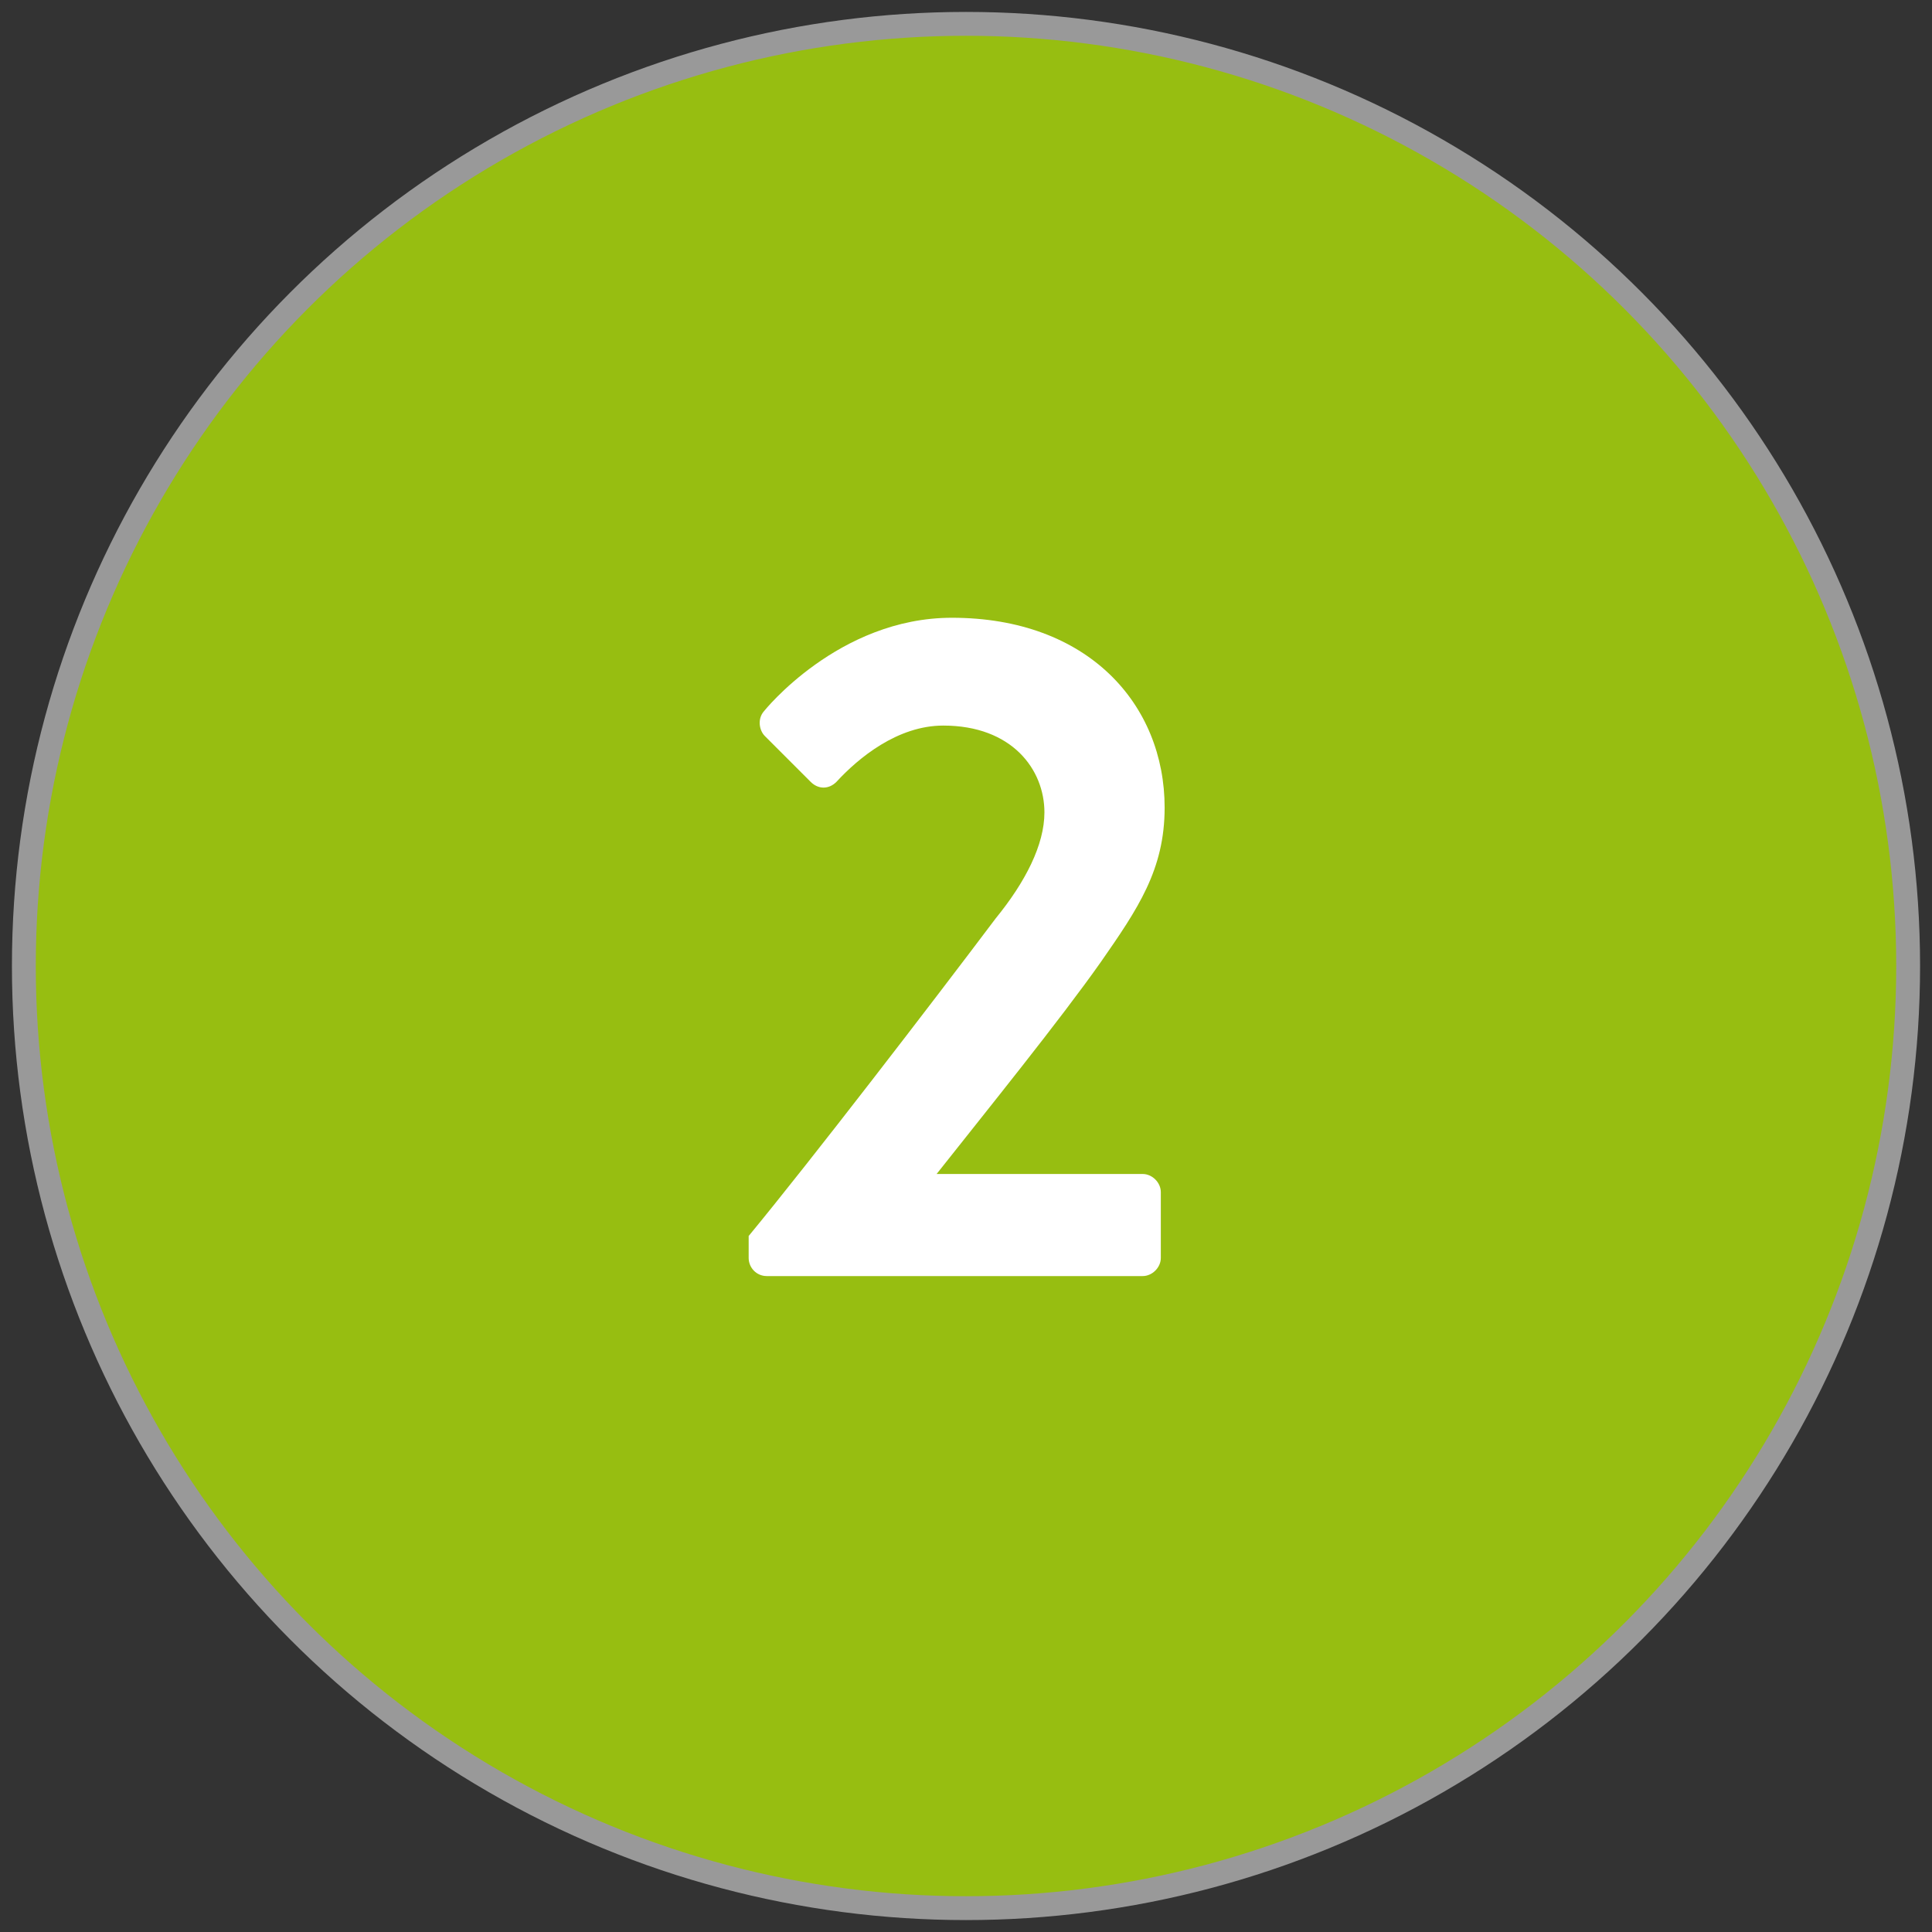
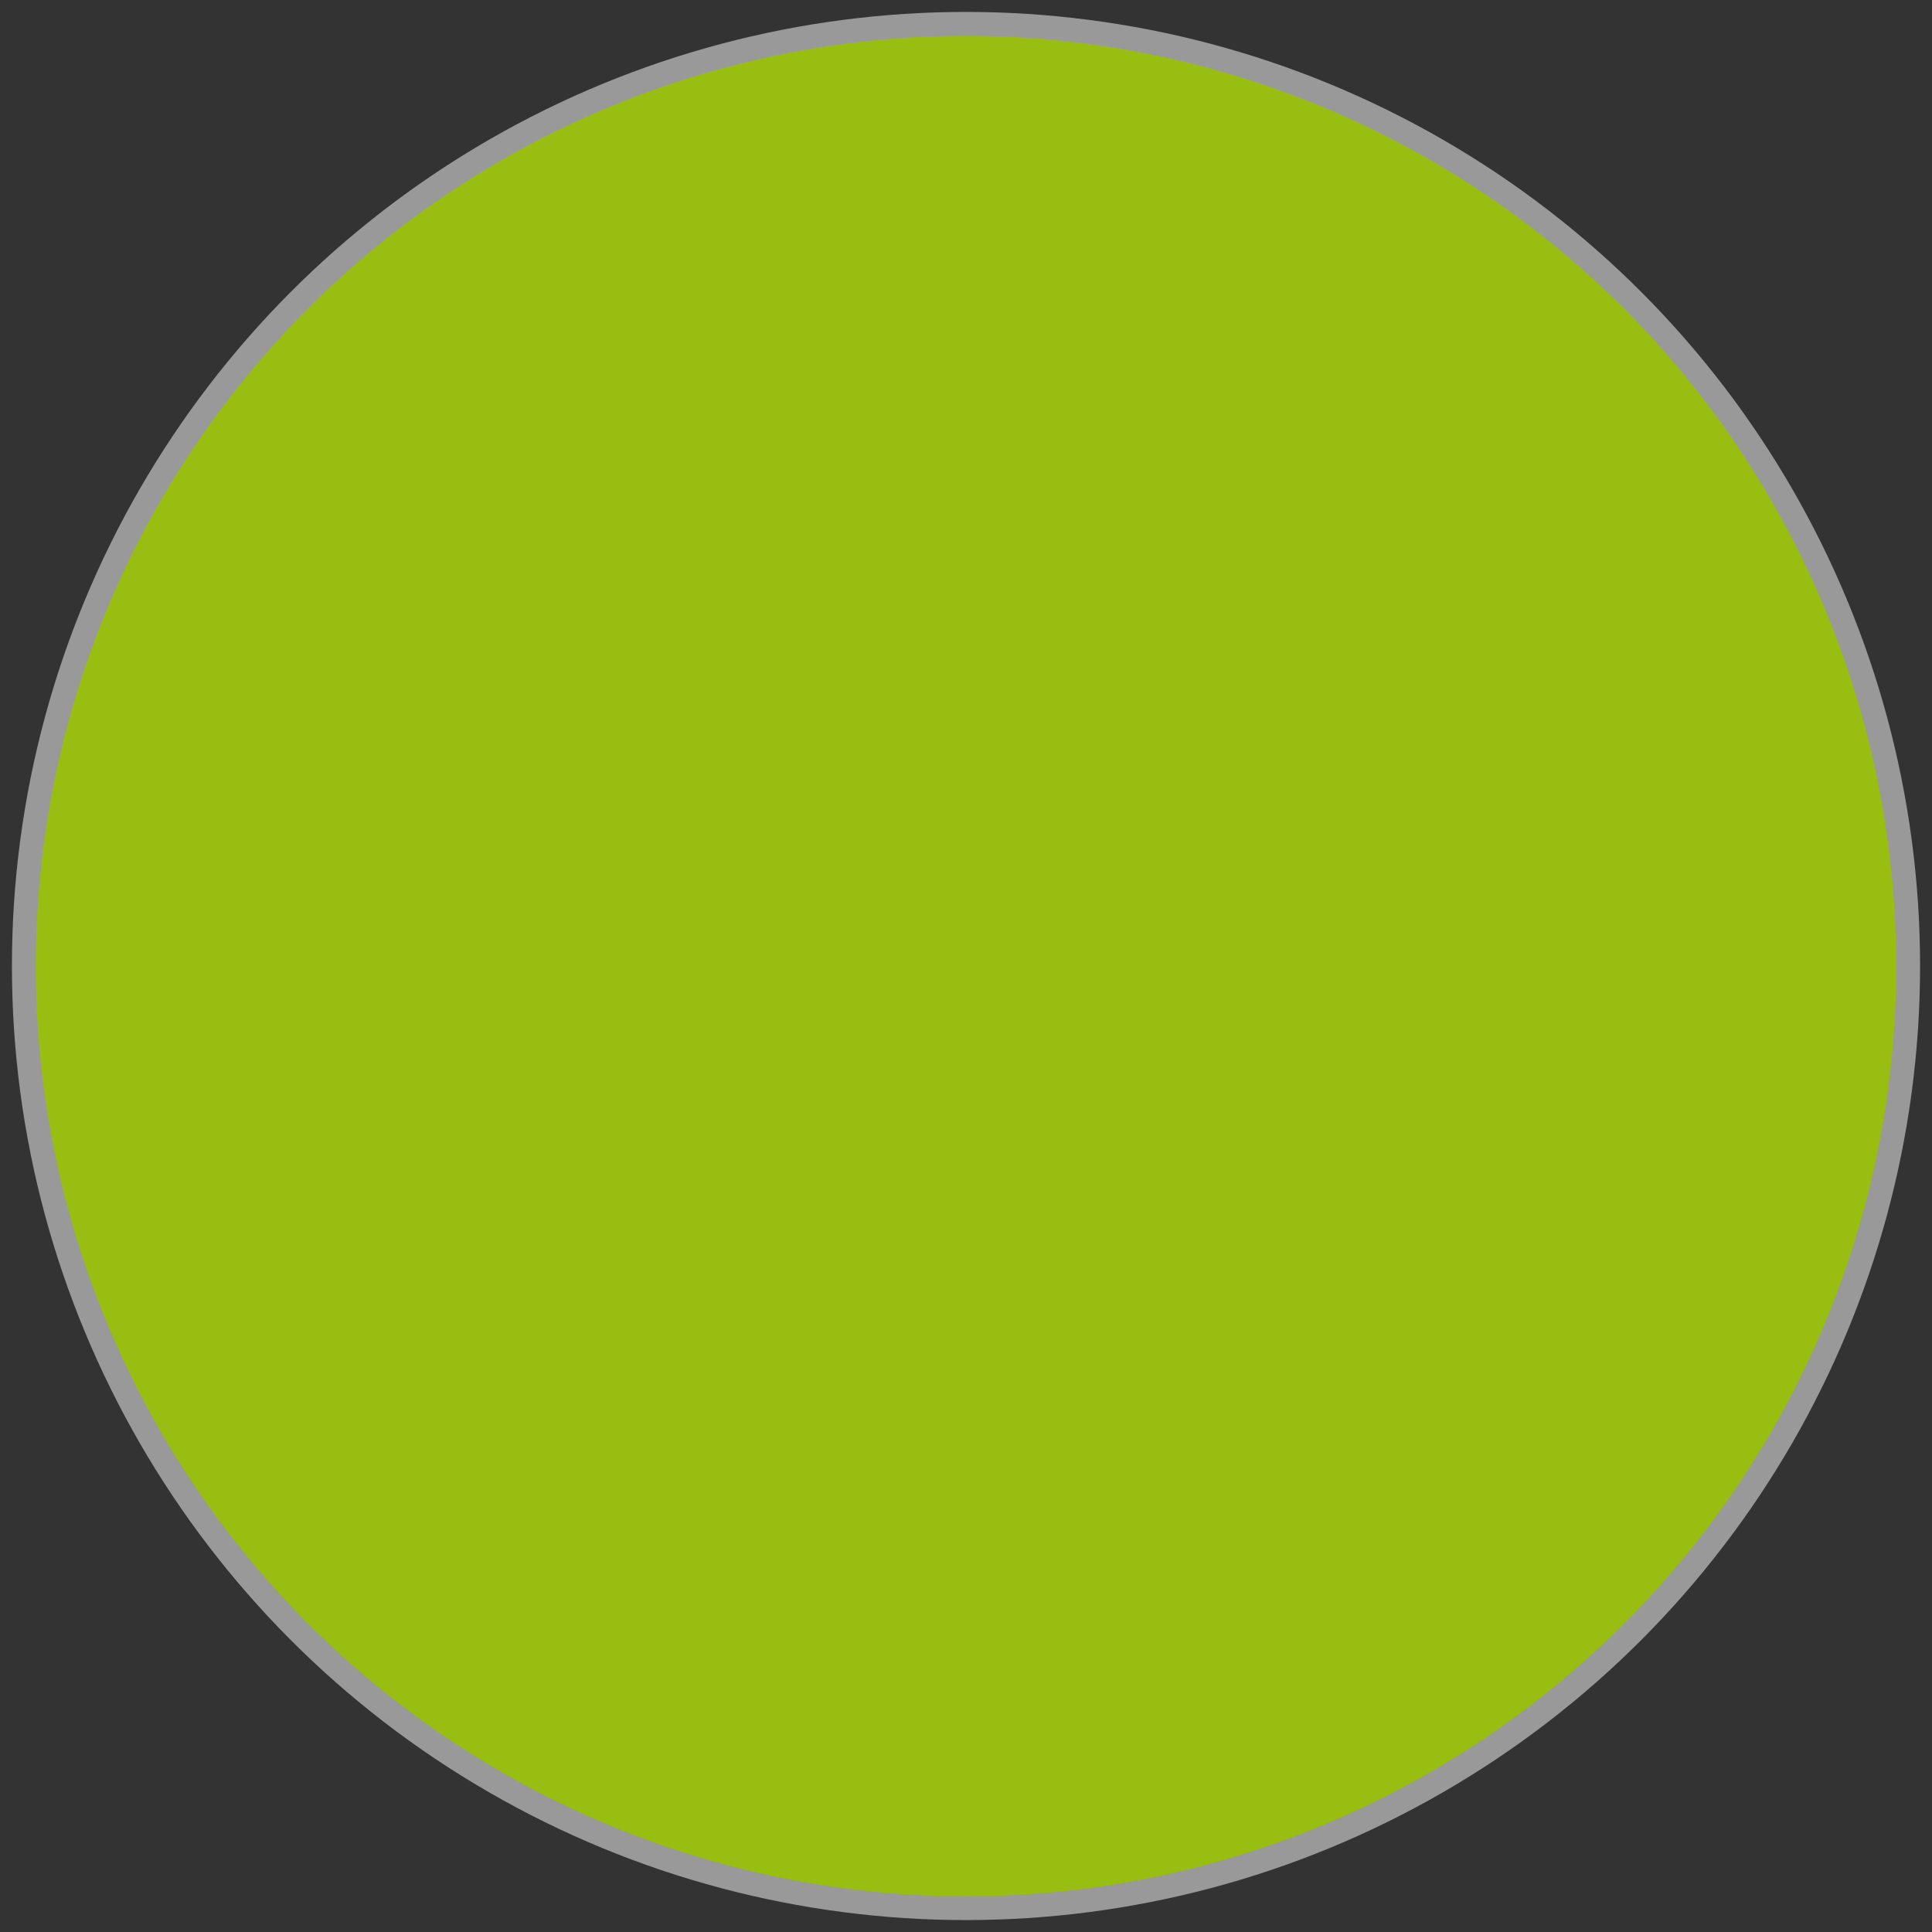
<svg xmlns="http://www.w3.org/2000/svg" width="81" height="81" viewBox="0 0 81 81" fill="none">
  <rect x="0" y="0" width="81" height="81" fill="#333333" stroke="none" />
  <circle cx="40.5" cy="40.5" r="39.5" fill="#97BE11" stroke="#999999" />
-   <path d="M31.388 52.74C31.388 53.14 31.708 53.5 32.148 53.5H47.908C48.308 53.5 48.668 53.14 48.668 52.74V49.98C48.668 49.58 48.308 49.22 47.908 49.22H39.268C41.388 46.54 44.428 42.78 46.148 40.34C47.708 38.1 48.828 36.46 48.828 33.86C48.828 29.54 45.628 25.9 39.908 25.9C35.148 25.9 32.028 29.82 32.028 29.82C31.748 30.14 31.828 30.62 32.068 30.86L33.988 32.78C34.308 33.1 34.748 33.1 35.068 32.78C35.988 31.78 37.628 30.42 39.548 30.42C42.428 30.42 43.788 32.26 43.788 34.06C43.788 35.42 42.988 36.98 41.748 38.5C39.068 42.06 34.028 48.62 31.388 51.82V52.74Z" fill="white" />
</svg>